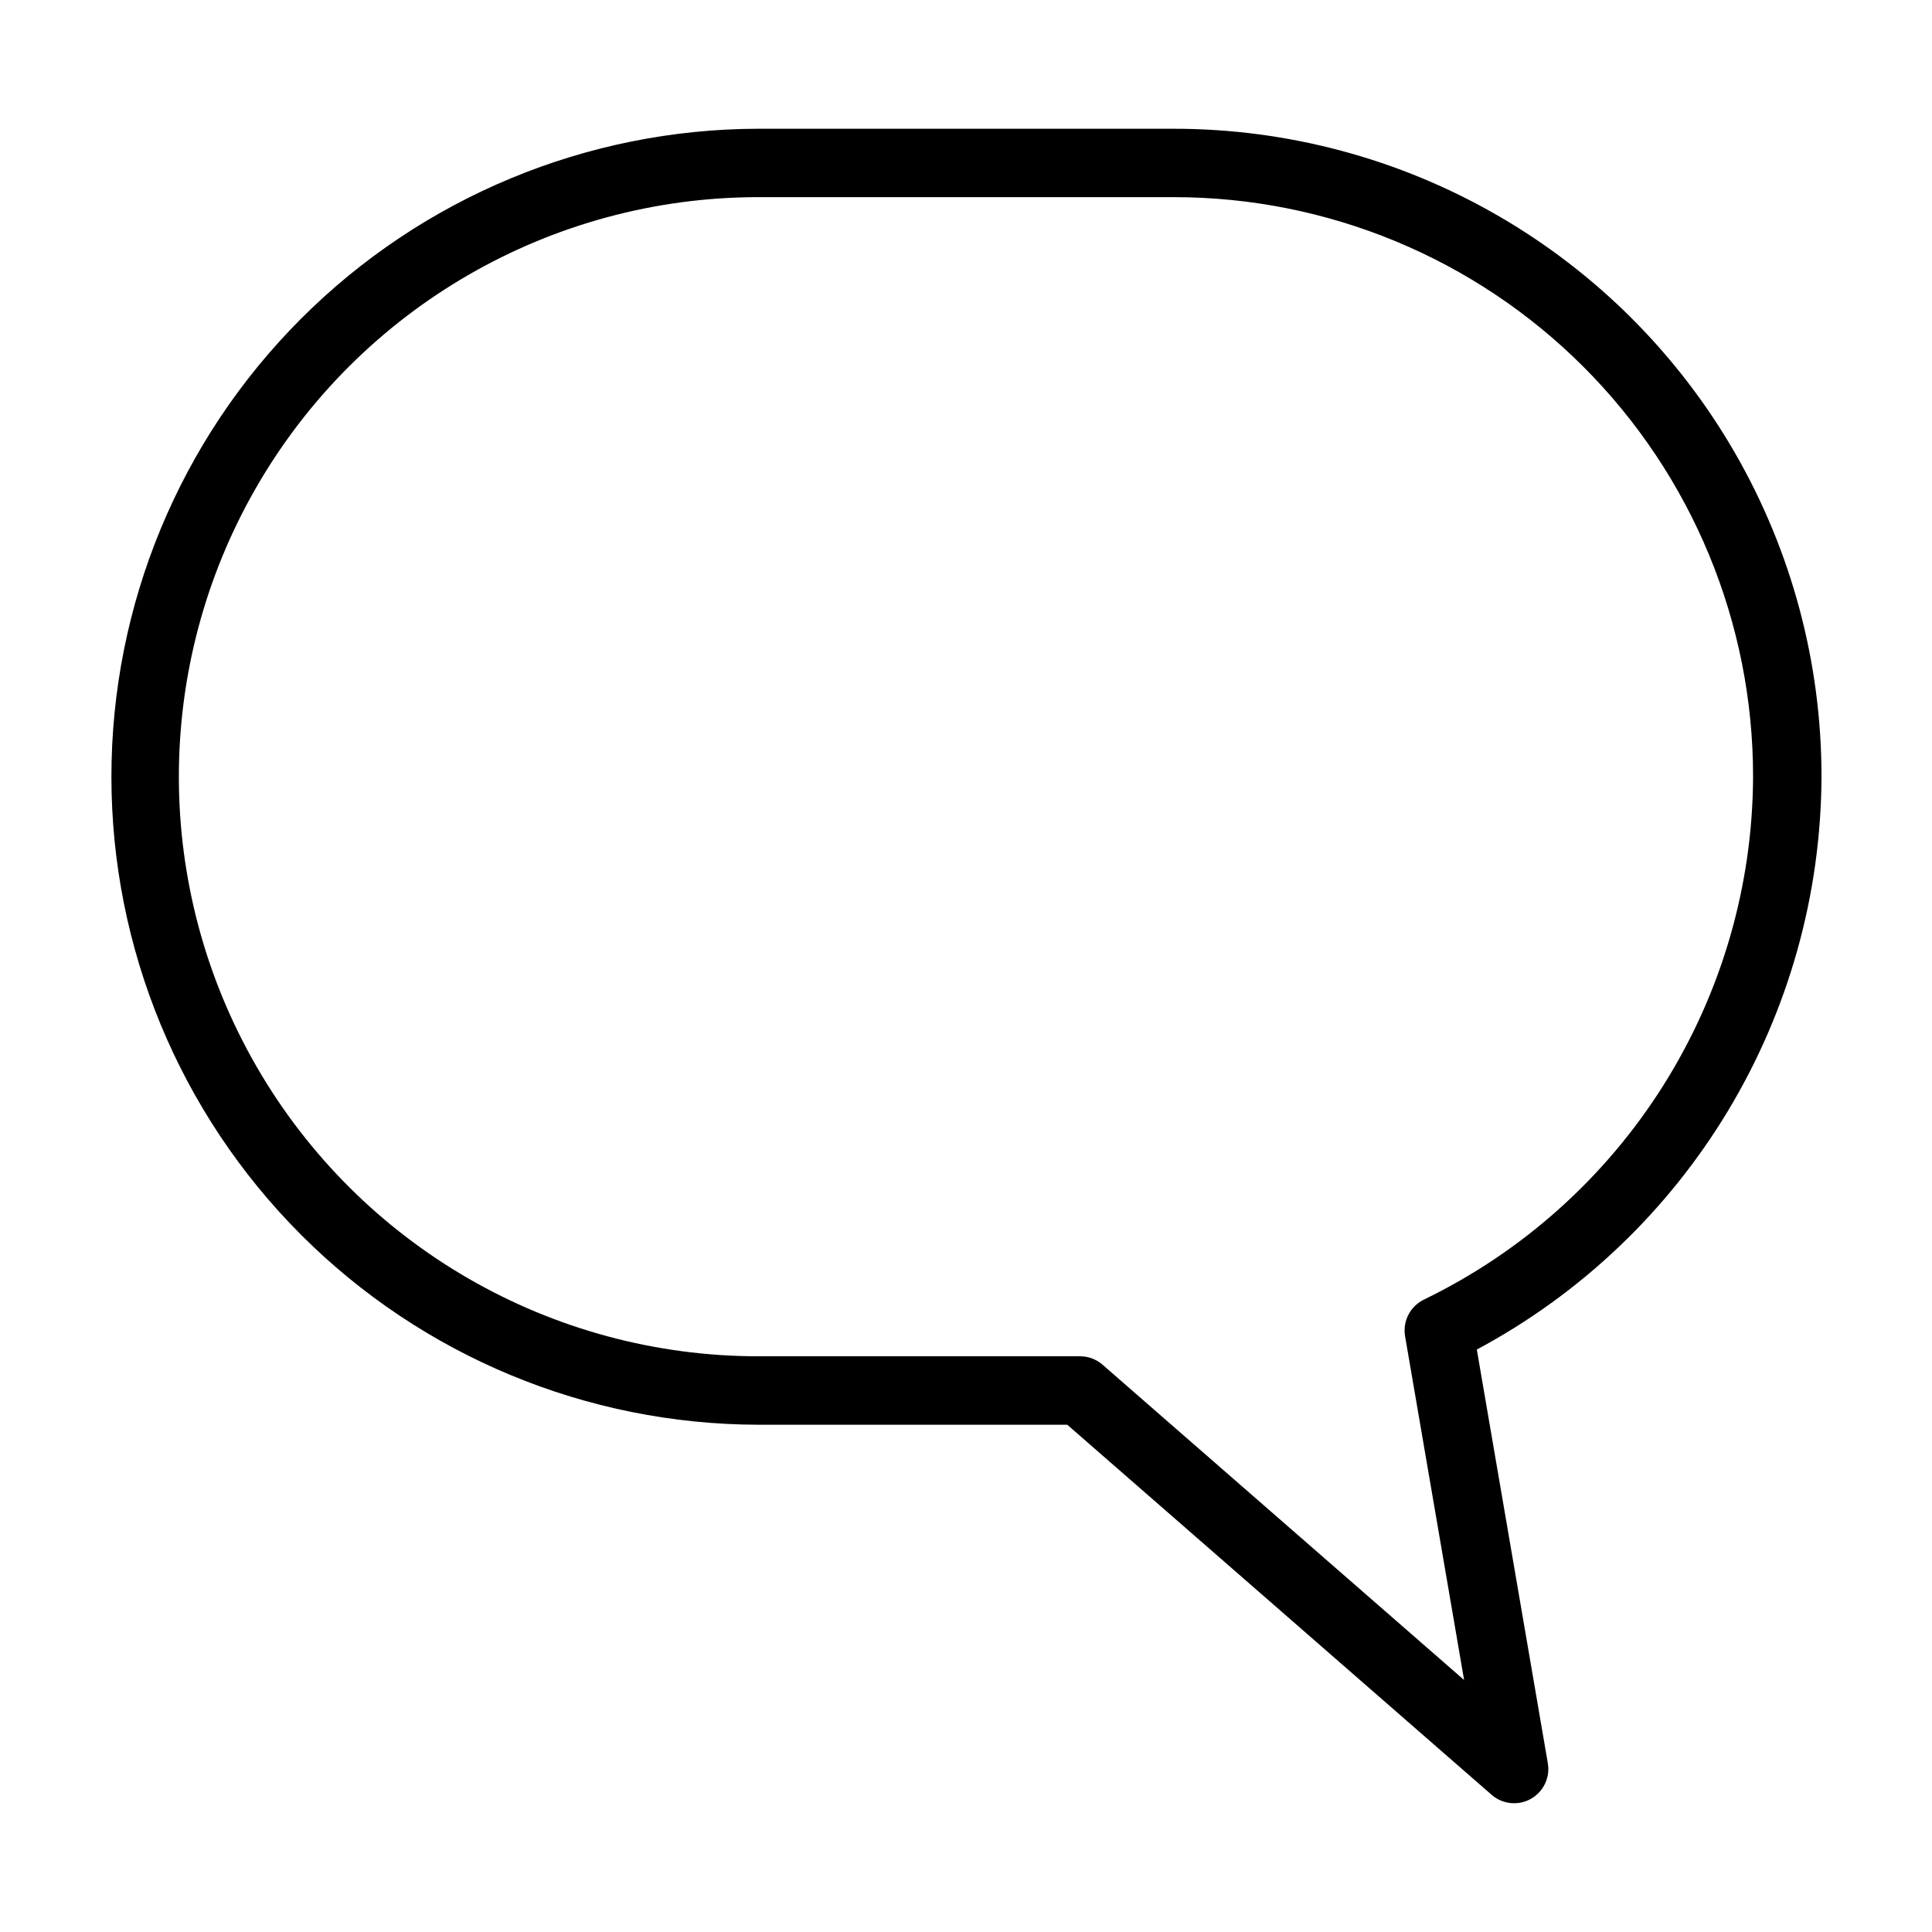
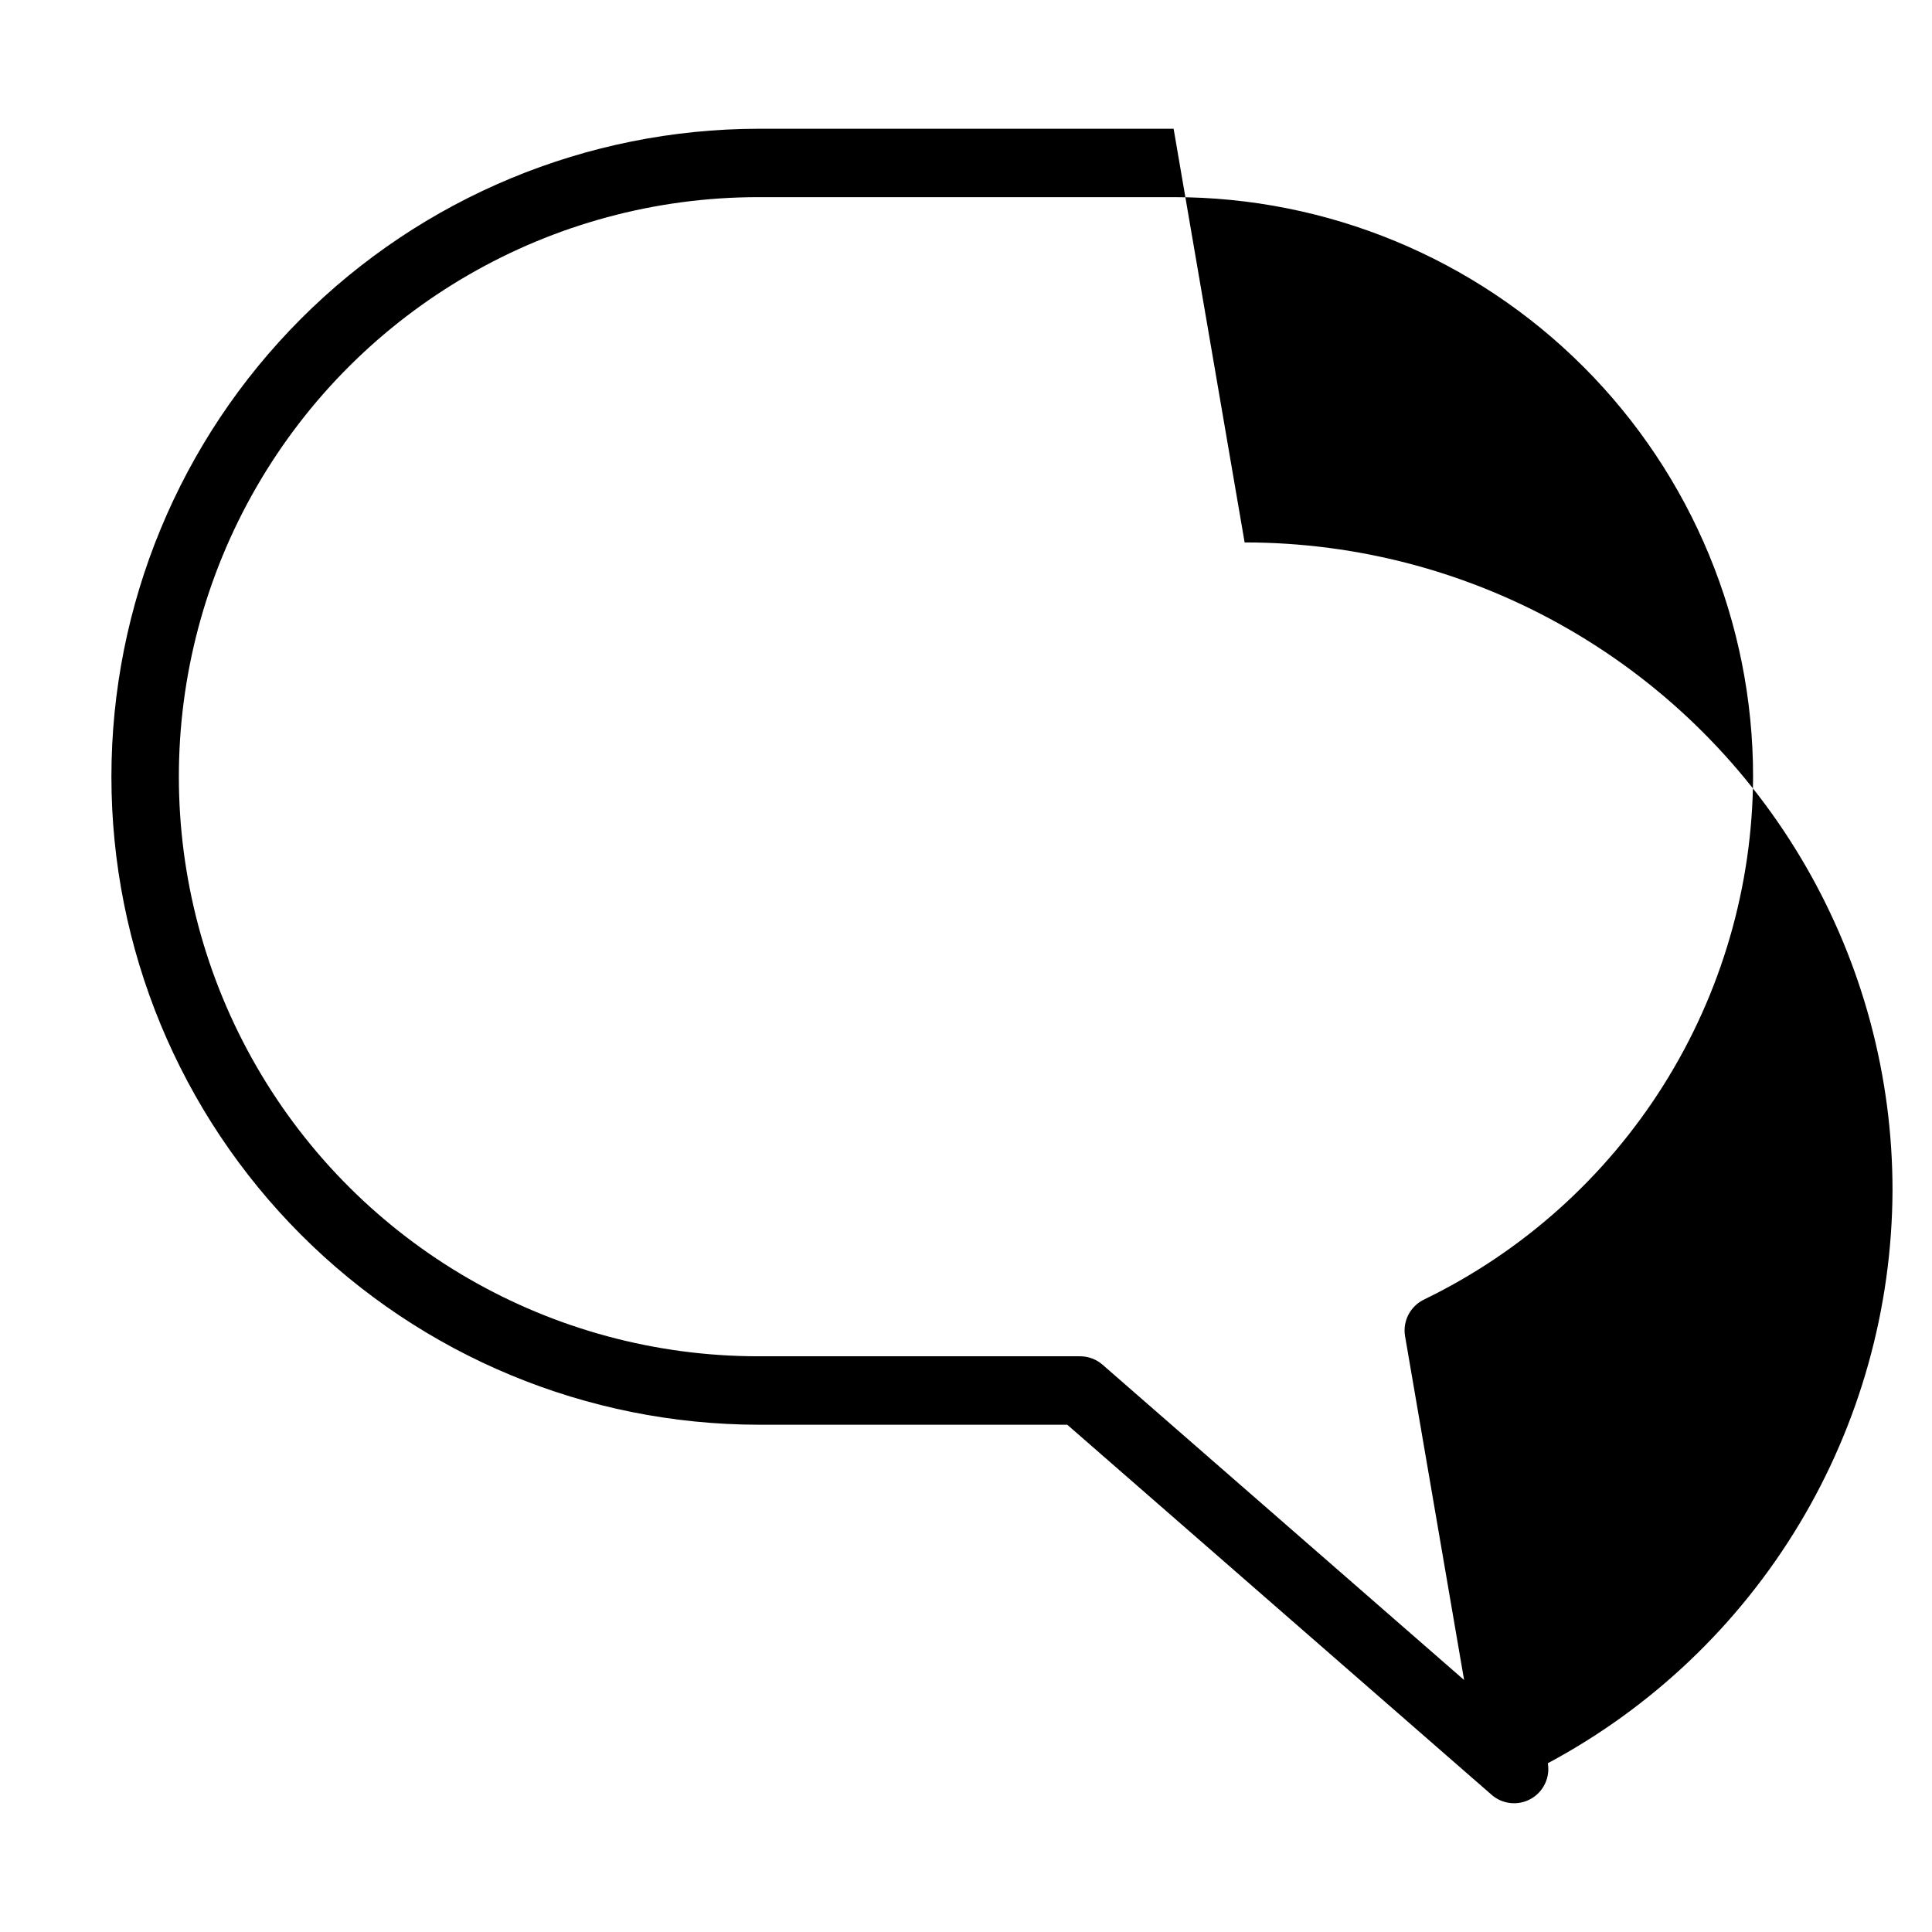
<svg xmlns="http://www.w3.org/2000/svg" fill="#000000" width="800px" height="800px" version="1.1" viewBox="144 144 512 512">
-   <path d="m455.02 178.12h-110.03c-45.5 0.07-89.109 18.191-121.26 50.391-32.148 32.195-50.203 75.836-50.203 121.33 0 45.5 18.055 89.137 50.203 121.34 32.148 32.195 75.758 50.316 121.26 50.387h81.844l112.46 98.074v0.004c2.891 2.519 7.059 2.949 10.402 1.07s5.144-5.66 4.496-9.441l-18.82-109.63c27.508-14.715 50.52-36.594 66.602-63.324 16.078-26.727 24.629-57.309 24.742-88.5 0.016-30.145-7.91-59.758-22.977-85.867-15.07-26.105-36.746-47.785-62.855-62.852-26.105-15.07-55.723-22.996-85.863-22.98zm66.355 310.28c-3.652 1.758-5.695 5.719-5.016 9.711l15.641 91.105-95.812-83.555c-1.648-1.438-3.766-2.234-5.957-2.231h-85.242c-54.875 0-105.58-29.273-133.01-76.797-27.438-47.52-27.438-106.07 0-153.59 27.434-47.52 78.137-76.797 133.01-76.797h110.03c40.734-0.02 79.805 16.152 108.61 44.957 28.801 28.801 44.973 67.875 44.953 108.61-0.105 28.945-8.332 57.285-23.75 81.785s-37.406 44.18-63.457 56.797z" />
+   <path d="m455.02 178.12h-110.03c-45.5 0.07-89.109 18.191-121.26 50.391-32.148 32.195-50.203 75.836-50.203 121.33 0 45.5 18.055 89.137 50.203 121.34 32.148 32.195 75.758 50.316 121.26 50.387h81.844l112.46 98.074v0.004c2.891 2.519 7.059 2.949 10.402 1.07s5.144-5.66 4.496-9.441c27.508-14.715 50.52-36.594 66.602-63.324 16.078-26.727 24.629-57.309 24.742-88.5 0.016-30.145-7.91-59.758-22.977-85.867-15.07-26.105-36.746-47.785-62.855-62.852-26.105-15.07-55.723-22.996-85.863-22.98zm66.355 310.28c-3.652 1.758-5.695 5.719-5.016 9.711l15.641 91.105-95.812-83.555c-1.648-1.438-3.766-2.234-5.957-2.231h-85.242c-54.875 0-105.58-29.273-133.01-76.797-27.438-47.52-27.438-106.07 0-153.59 27.434-47.52 78.137-76.797 133.01-76.797h110.03c40.734-0.02 79.805 16.152 108.61 44.957 28.801 28.801 44.973 67.875 44.953 108.61-0.105 28.945-8.332 57.285-23.75 81.785s-37.406 44.18-63.457 56.797z" />
</svg>